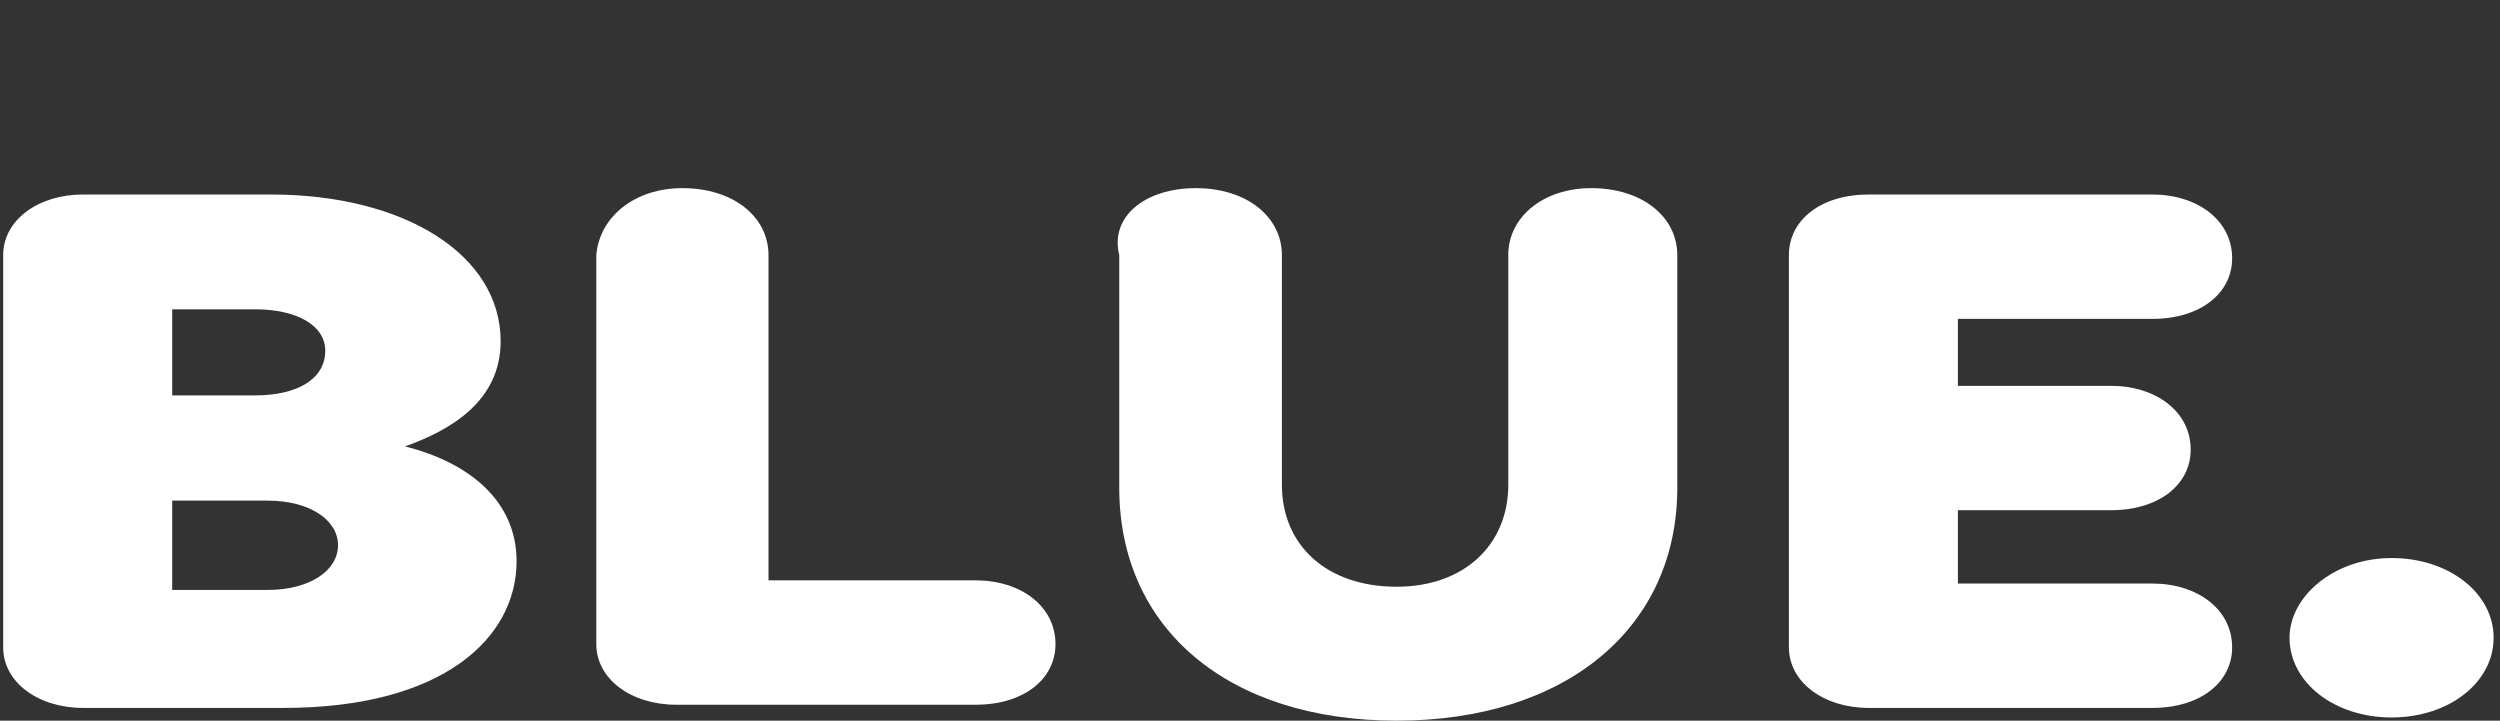
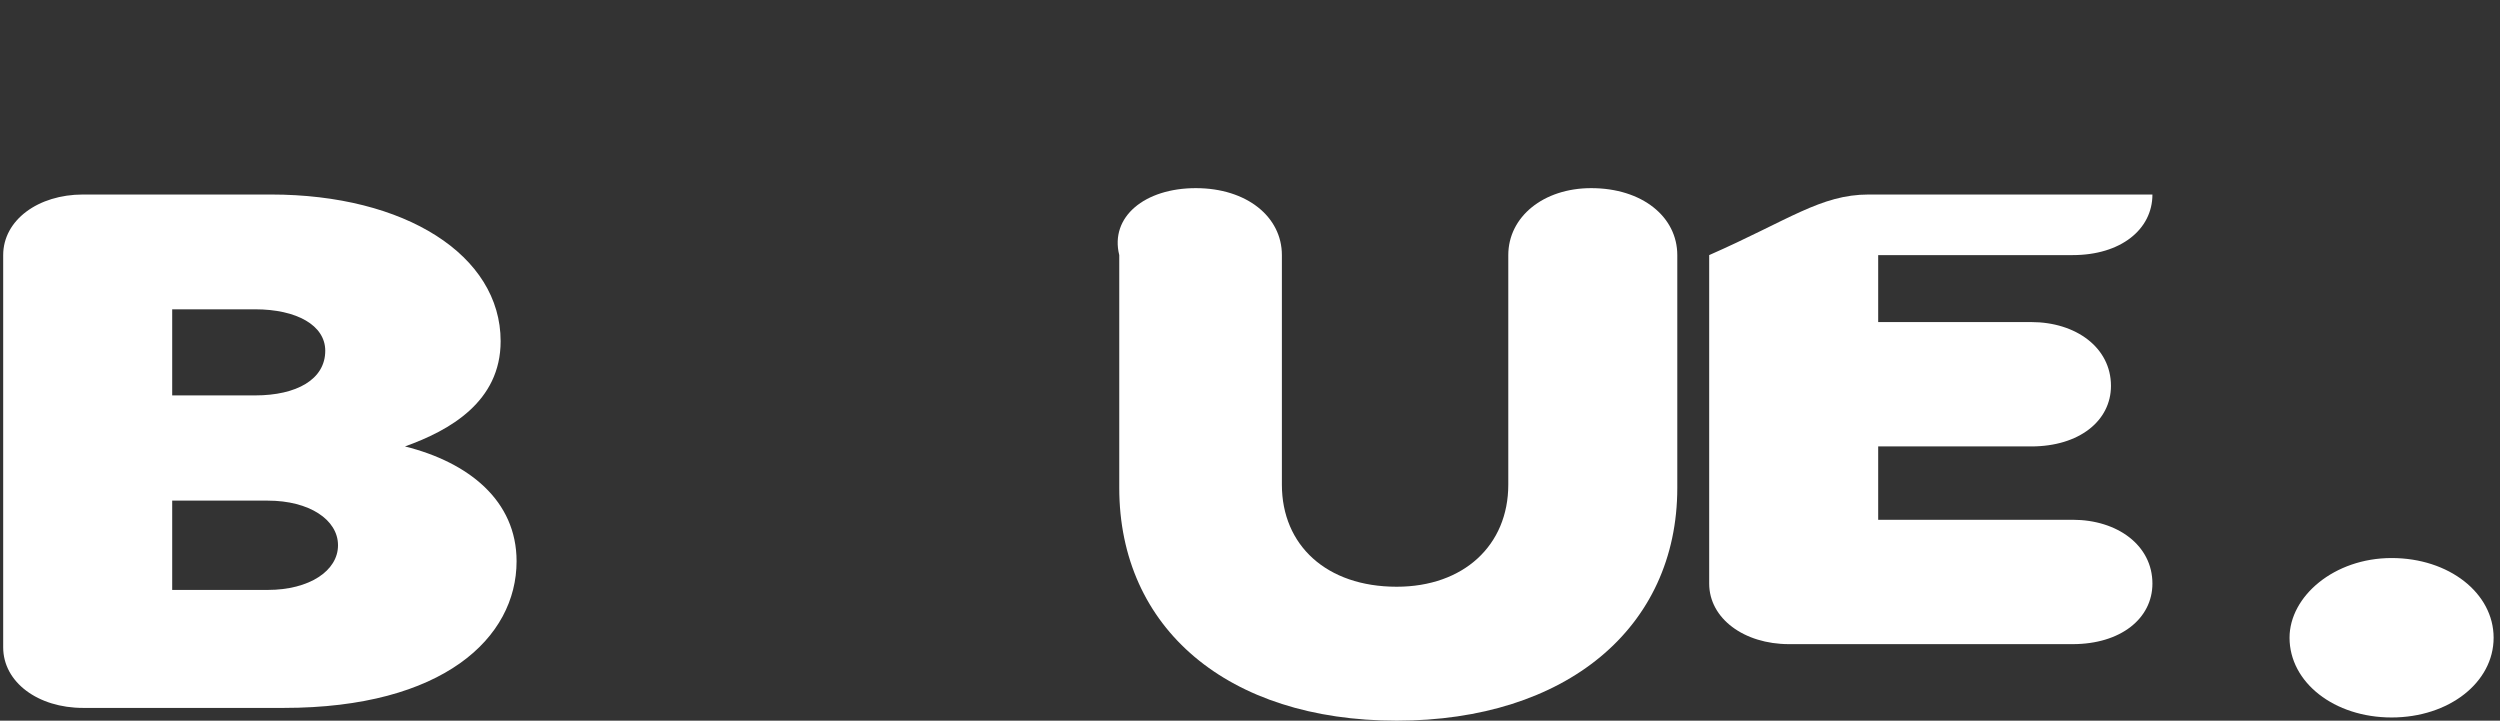
<svg xmlns="http://www.w3.org/2000/svg" version="1.1" id="Layer_1" x="0px" y="0px" viewBox="0 0 78.4 22.6" style="enable-background:new 0 0 78.4 22.6;" xml:space="preserve">
  <rect x="0" y="0" width="78.4" height="22.6" fill="#333333" stroke="none" />
  <style type="text/css">
	.st0{fill:#FFFFFF;}
</style>
  <g>
    <g>
      <path class="st0" d="M2.6,6.1h5.9c4.2,0,7.2,1.9,7.2,4.6c0,1.9-1.6,2.8-3,3.3c2,0.5,3.5,1.7,3.5,3.6c0,2.4-2.3,4.6-7.3,4.6H2.6    c-1.4,0-2.5-0.8-2.5-1.9V8C0.1,6.9,1.2,6.1,2.6,6.1z M5.4,12.4H8c1.3,0,2.2-0.5,2.2-1.4c0-0.8-0.9-1.3-2.2-1.3H5.4V12.4z     M5.4,18.5h3c1.3,0,2.2-0.6,2.2-1.4s-0.9-1.4-2.2-1.4h-3C5.4,15.7,5.4,18.5,5.4,18.5z" />
-       <path class="st0" d="M21.4,5.9c1.6,0,2.7,0.9,2.7,2.1v10.2h6.5c1.4,0,2.5,0.8,2.5,2c0,1.1-1,1.9-2.5,1.9h-9.4    c-1.4,0-2.5-0.8-2.5-1.9V8C18.8,6.8,19.9,5.9,21.4,5.9z" />
      <path class="st0" d="M37.5,5.9c1.6,0,2.7,0.9,2.7,2.1v7.2c0,1.9,1.4,3.2,3.6,3.2c2.1,0,3.5-1.3,3.5-3.2V8c0-1.2,1.1-2.1,2.6-2.1    c1.6,0,2.7,0.9,2.7,2.1v7.3c0,4.4-3.5,7.3-8.8,7.3s-8.7-2.9-8.7-7.3V8C34.8,6.8,35.9,5.9,37.5,5.9z" />
-       <path class="st0" d="M58.6,6.1h8.9c1.4,0,2.5,0.8,2.5,2c0,1.1-1,1.9-2.5,1.9h-6.1v2.1h4.8c1.4,0,2.5,0.8,2.5,2    c0,1.1-1,1.9-2.5,1.9h-4.8v2.3h6.1c1.4,0,2.5,0.8,2.5,2c0,1.1-1,1.9-2.5,1.9h-8.9c-1.4,0-2.5-0.8-2.5-1.9V8    C56.1,6.9,57.1,6.1,58.6,6.1z" />
+       <path class="st0" d="M58.6,6.1h8.9c0,1.1-1,1.9-2.5,1.9h-6.1v2.1h4.8c1.4,0,2.5,0.8,2.5,2    c0,1.1-1,1.9-2.5,1.9h-4.8v2.3h6.1c1.4,0,2.5,0.8,2.5,2c0,1.1-1,1.9-2.5,1.9h-8.9c-1.4,0-2.5-0.8-2.5-1.9V8    C56.1,6.9,57.1,6.1,58.6,6.1z" />
      <path class="st0" d="M75,17.5c1.8,0,3.2,1.1,3.2,2.5s-1.4,2.5-3.2,2.5c-1.8,0-3.2-1.1-3.2-2.5C71.8,18.7,73.2,17.5,75,17.5z" />
    </g>
  </g>
</svg>